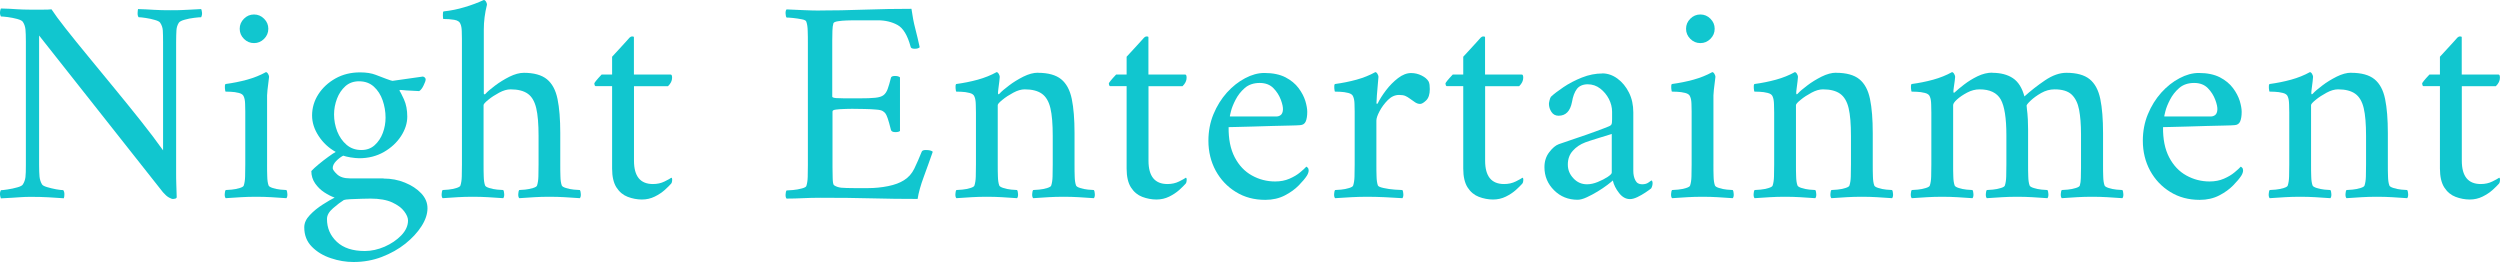
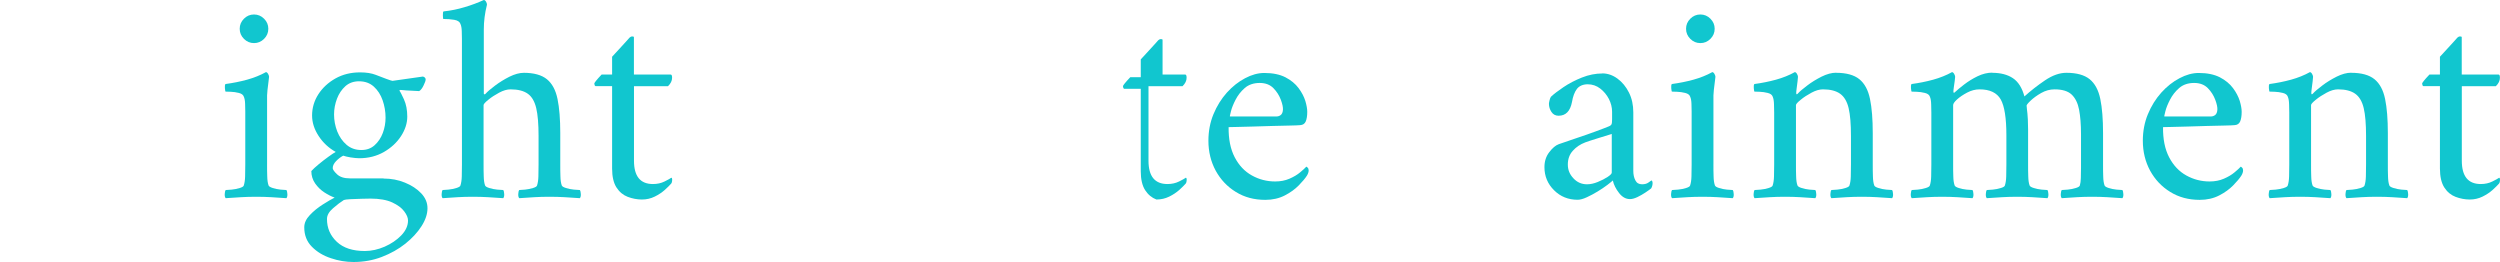
<svg xmlns="http://www.w3.org/2000/svg" id="_レイヤー_2" width="300.48" height="31.5" viewBox="0 0 300.48 31.5">
  <g id="_button">
-     <path d="m3.61,1.16h1.5c.49,0,.85-.01,1.08-.04.35.54.91,1.3,1.68,2.28.77.98,1.67,2.09,2.7,3.34,1.03,1.25,2.09,2.54,3.18,3.87s2.16,2.64,3.19,3.94c1.03,1.29,1.91,2.47,2.66,3.52V5.11c0-.61-.01-1.08-.03-1.43-.02-.35-.13-.67-.32-.95-.07-.12-.28-.23-.63-.33s-.72-.19-1.1-.24c-.38-.06-.67-.09-.86-.09-.09-.12-.13-.29-.12-.51.01-.22.03-.38.05-.47.68.02,1.31.05,1.91.09.59.04,1.26.05,2.01.05.54,0,.97,0,1.31-.02.34-.01.69-.03,1.05-.05.36-.02.8-.05,1.31-.07.05.09.08.23.1.42.02.19-.01.37-.1.56-.14,0-.42.02-.82.07-.41.05-.8.12-1.17.23-.37.1-.61.23-.7.37-.16.26-.26.55-.28.88-.02.33-.04.82-.04,1.47v15.61c0,.49,0,.96.02,1.42.01.45.03.99.05,1.59-.02.09-.09.15-.21.17-.12.02-.2.04-.25.04-.09,0-.25-.06-.47-.18s-.46-.33-.72-.63L4.7,4.27v15.54c0,.61.02,1.08.05,1.42.04.34.13.65.3.93.07.12.27.23.61.33s.7.19,1.08.26c.39.07.67.1.86.1.09.12.14.28.14.49s-.02.37-.07.49c-.68-.05-1.31-.09-1.89-.12-.58-.03-1.25-.05-2-.05-.51,0-.95.01-1.31.04-.36.02-.71.05-1.05.07-.34.02-.78.05-1.31.07-.05-.09-.08-.23-.11-.42-.02-.19.01-.37.11-.56.14,0,.41-.03.8-.09.4-.06.79-.14,1.17-.25.38-.1.61-.23.68-.37.16-.26.26-.54.3-.86.04-.31.05-.8.05-1.45V5c0-.65-.02-1.14-.05-1.47-.04-.33-.13-.62-.3-.88-.07-.14-.3-.26-.68-.37-.39-.1-.78-.18-1.17-.23-.4-.05-.67-.07-.8-.07C.02,1.81-.02,1.62,0,1.44c.02-.19.06-.33.11-.42.79.02,1.43.05,1.92.09.49.03,1.01.05,1.58.05Z" style="fill:#11c6cf;" />
    <path d="m32.1,19.77c0,.51,0,.99.02,1.44.01.44.06.8.16,1.08.05.12.22.22.51.31.29.09.6.16.93.19s.56.05.7.05c.07.09.11.26.12.49.01.23-.03.4-.12.49-.7-.05-1.31-.09-1.84-.12-.53-.03-1.13-.05-1.8-.05s-1.25.02-1.79.05c-.54.04-1.16.08-1.86.12-.09-.09-.13-.26-.12-.49.01-.23.05-.4.12-.49.14,0,.38-.02.72-.05.34-.03.66-.1.96-.19.3-.09.47-.2.49-.31.09-.28.15-.64.16-1.08.01-.44.02-.92.02-1.44v-6.37c0-.23,0-.54-.02-.91-.01-.37-.06-.66-.16-.88-.07-.21-.27-.36-.59-.44-.33-.08-.65-.13-.98-.14-.33-.01-.54-.02-.63-.02-.02-.05-.05-.19-.07-.42-.02-.23,0-.4.07-.49.89-.12,1.75-.29,2.59-.52.84-.23,1.6-.54,2.27-.91.09,0,.18.07.26.21.08.14.12.26.12.35,0,.07-.02.27-.07.59-.05.33-.09.65-.12.98-.03.33-.05.55-.05.67v8.29Zm-3.29-16.31c0-.47.17-.87.51-1.21.34-.34.74-.51,1.21-.51s.87.17,1.21.51c.34.34.51.74.51,1.21s-.17.87-.51,1.21c-.34.34-.74.51-1.21.51s-.87-.17-1.21-.51c-.34-.34-.51-.74-.51-1.21Z" style="fill:#11c6cf;" />
    <path d="m46.1,21.46c.91,0,1.77.16,2.57.49.81.33,1.46.76,1.96,1.29s.75,1.13.75,1.78c0,.7-.24,1.42-.72,2.17-.48.75-1.13,1.45-1.94,2.1-.82.65-1.76,1.18-2.83,1.59-1.07.41-2.21.61-3.4.61-.91,0-1.82-.15-2.73-.46-.91-.3-1.67-.76-2.28-1.38-.61-.62-.91-1.39-.91-2.33,0-.51.22-1,.67-1.47.44-.47.96-.89,1.54-1.26.58-.37,1.06-.65,1.44-.84-.4-.14-.81-.35-1.24-.63-.43-.28-.8-.64-1.1-1.07-.3-.43-.46-.93-.46-1.49.21-.23.51-.51.89-.82.38-.32.77-.61,1.15-.89.39-.28.68-.48.89-.59-.84-.47-1.52-1.1-2.05-1.91-.53-.81-.79-1.63-.79-2.47,0-.91.25-1.76.75-2.54.5-.78,1.19-1.42,2.06-1.91s1.86-.73,2.96-.73c.75,0,1.38.1,1.89.3.51.2.92.36,1.23.47.33.12.5.18.51.18s.1.02.26.07l3.67-.52c.21.07.32.19.32.35,0,.14-.08.38-.25.72-.16.34-.34.57-.53.68-.28-.02-.59-.04-.94-.05-.35-.01-.78-.04-1.29-.09-.09,0-.14.04-.14.1.09.09.27.44.54,1.03.27.59.4,1.29.4,2.08s-.25,1.57-.75,2.34-1.19,1.41-2.06,1.91c-.88.5-1.86.75-2.96.75-.3,0-.65-.04-1.05-.1-.4-.07-.69-.14-.88-.21-.3.16-.59.38-.86.66-.27.28-.4.56-.4.84,0,.16.17.41.52.74.35.33.86.49,1.54.49h4.03Zm-1.58,2.41c-.21,0-.55,0-1.03.02-.48.01-.93.03-1.37.05-.43.02-.69.06-.79.1-.37.23-.81.56-1.29.98-.49.42-.74.85-.74,1.3,0,1.1.4,2.01,1.19,2.75.79.74,1.91,1.1,3.36,1.1.79,0,1.59-.18,2.38-.52.79-.35,1.46-.8,2-1.36s.81-1.16.81-1.79c0-.33-.15-.69-.46-1.1-.3-.41-.78-.76-1.44-1.07-.65-.3-1.53-.46-2.62-.46Zm-1.37-14.1c-.65,0-1.2.2-1.64.59-.44.4-.78.9-1.01,1.51-.23.61-.35,1.24-.35,1.89,0,.7.13,1.38.38,2.03.26.65.63,1.19,1.12,1.61.49.42,1.08.63,1.79.63.63,0,1.16-.19,1.59-.58.43-.39.76-.88.98-1.47s.33-1.21.33-1.84c0-.72-.12-1.42-.35-2.08-.23-.66-.58-1.21-1.05-1.64-.47-.43-1.06-.65-1.79-.65Z" style="fill:#11c6cf;" />
    <path d="m62.93,8.75c1.24,0,2.17.26,2.8.77.63.51,1.06,1.31,1.28,2.38.22,1.07.33,2.44.33,4.09v3.78c0,.51,0,.99.02,1.44.01.44.06.8.16,1.08.05.12.22.22.51.31.29.09.61.16.94.19s.58.05.72.05c.07.09.11.26.12.49.01.23-.03.4-.12.49-.7-.05-1.32-.09-1.85-.12-.54-.03-1.14-.05-1.82-.05s-1.24.02-1.77.05c-.53.04-1.14.08-1.84.12-.09-.09-.13-.26-.12-.49.01-.23.05-.4.12-.49.14,0,.37-.02.7-.05s.64-.1.95-.19c.3-.09.47-.2.49-.31.09-.28.15-.64.16-1.08.01-.44.02-.92.02-1.44v-3.43c0-1.42-.09-2.54-.28-3.34s-.52-1.38-1.01-1.73c-.49-.35-1.18-.53-2.07-.53-.42,0-.88.13-1.38.4-.5.27-.94.55-1.31.86-.37.3-.56.51-.56.63v7.14c0,.51,0,.99.02,1.44.01.44.06.8.16,1.08.05.12.22.22.51.31.29.09.61.16.95.19.34.03.58.05.72.05.07.09.11.26.12.49.01.23-.03.4-.12.49-.7-.05-1.32-.09-1.85-.12-.54-.03-1.14-.05-1.82-.05s-1.24.02-1.77.05c-.52.04-1.14.08-1.84.12-.09-.09-.13-.26-.12-.49.01-.23.05-.4.12-.49.14,0,.37-.02.7-.05.33-.03.64-.1.95-.19.3-.09.47-.2.49-.31.09-.28.15-.64.16-1.08.01-.44.02-.92.02-1.44V4.66c0-.23,0-.54-.02-.91-.01-.37-.06-.66-.16-.88-.09-.26-.34-.42-.75-.49-.41-.07-.85-.1-1.31-.1-.02,0-.04-.15-.05-.44-.01-.29.02-.45.09-.47.86-.09,1.7-.26,2.52-.51.82-.24,1.59-.53,2.31-.86.09,0,.18.06.26.19.08.13.12.25.12.37-.26,1.03-.38,2.02-.38,2.97v7.74s.04.07.11.07c.02,0,.06-.02.1-.07.23-.26.61-.58,1.14-.98.53-.4,1.1-.75,1.73-1.07.63-.31,1.21-.47,1.75-.47Z" style="fill:#11c6cf;" />
    <path d="m76.2,8.96h4.41c.12,0,.17.13.17.39,0,.35-.16.69-.49,1.01h-4.09v8.96c0,1.87.76,2.8,2.28,2.8.51,0,.98-.1,1.4-.31s.69-.36.81-.45c.07.02.1.09.1.21,0,.26-.05.43-.14.52-.16.19-.42.43-.75.74-.34.3-.74.57-1.21.8-.47.23-.98.35-1.54.35s-1.15-.11-1.7-.32c-.55-.21-1-.58-1.35-1.12-.35-.54-.53-1.3-.53-2.28v-9.91h-2s-.08-.04-.1-.12c-.02-.08-.04-.15-.04-.19s.07-.16.21-.33c.14-.17.36-.43.67-.75h1.26v-2.14c.23-.26.51-.55.82-.89.32-.34.6-.65.86-.94.26-.29.4-.45.42-.47.09-.09.2-.14.33-.14s.19.03.19.1v4.48Z" style="fill:#11c6cf;" />
-     <path d="m98.56,1.26c1.61,0,3.38-.03,5.32-.1s3.83-.1,5.67-.1c.12.86.27,1.66.46,2.38.19.72.36,1.47.53,2.24-.12.12-.32.18-.6.18-.3,0-.47-.08-.49-.24-.37-1.38-.9-2.25-1.58-2.62-.68-.37-1.47-.56-2.38-.56h-2.94c-.14,0-.4,0-.77.02-.37.01-.72.04-1.05.09-.33.05-.51.13-.56.24-.07.23-.11.54-.12.91-.01.37-.02.76-.02,1.16v6.75c0,.09.15.15.46.18.3.02.64.03,1.01.03h1.79c.82,0,1.45-.02,1.91-.07.46-.05.79-.15,1-.32.21-.16.37-.41.49-.73.12-.33.25-.77.39-1.33.02-.16.19-.24.49-.24.28,0,.48.06.6.17v6.44c-.09.09-.28.14-.56.14s-.46-.08-.52-.25c-.16-.65-.3-1.13-.4-1.42-.1-.29-.2-.49-.28-.59-.08-.1-.18-.19-.3-.26-.12-.09-.38-.16-.8-.19-.42-.04-.88-.06-1.38-.07-.5-.01-.97-.02-1.42-.02-.3,0-.65,0-1.03.02-.38.01-.72.03-1,.07-.28.03-.42.11-.42.23v6.72c0,.33,0,.75.02,1.26.01.51.06.8.16.88.23.16.52.26.86.3.34.03.87.05,1.59.05h1.64c.82,0,1.62-.08,2.42-.24.79-.16,1.42-.4,1.89-.7.54-.33.96-.8,1.26-1.42.3-.62.59-1.29.88-2.01.05-.14.21-.21.49-.21.42,0,.7.07.84.21-.33.93-.68,1.93-1.07,2.98-.39,1.05-.64,1.95-.75,2.69-1.84,0-3.67-.02-5.5-.07-1.82-.05-3.87-.07-6.16-.07-.79,0-1.5.02-2.13.05s-1.28.05-1.96.05c-.09-.09-.13-.26-.12-.49.01-.23.05-.4.12-.49.14,0,.4-.02.77-.05s.73-.1,1.07-.19c.34-.09.52-.2.54-.31.09-.28.15-.64.16-1.08.01-.44.02-.92.02-1.44V5.18c0-.51,0-1-.02-1.45-.01-.46-.06-.82-.16-1.1-.02-.14-.2-.25-.54-.31-.34-.07-.7-.12-1.07-.16-.37-.04-.63-.05-.77-.05-.07-.09-.11-.26-.12-.49-.01-.23.03-.4.12-.49.7.02,1.39.05,2.07.09.68.03,1.34.05,1.99.05Z" style="fill:#11c6cf;" />
-     <path d="m124.74,8.75c1.24,0,2.17.26,2.8.77.63.51,1.06,1.31,1.28,2.38.22,1.07.33,2.44.33,4.09v3.78c0,.51,0,.99.02,1.44.01.44.06.8.16,1.08.05.12.21.22.51.31.29.09.6.16.93.19.33.03.56.05.7.05.07.09.11.26.12.49.01.23-.03.4-.12.49-.7-.05-1.31-.09-1.84-.12-.52-.03-1.13-.05-1.8-.05s-1.25.02-1.79.05c-.54.04-1.16.08-1.86.12-.09-.09-.13-.26-.12-.49.01-.23.05-.4.12-.49.14,0,.38-.02.72-.05.34-.03.66-.1.96-.19.3-.09.47-.2.49-.31.09-.28.15-.64.16-1.08.01-.44.02-.92.02-1.44v-3.43c0-1.42-.09-2.54-.28-3.34-.19-.8-.53-1.38-1.02-1.73-.49-.35-1.18-.53-2.06-.53-.42,0-.88.13-1.38.4-.5.27-.94.55-1.31.86-.37.3-.56.51-.56.63v7.14c0,.51,0,.99.02,1.44.01.44.06.8.16,1.08.05.12.22.22.51.31.29.09.6.16.93.19s.56.05.7.05c.07.09.11.26.12.49.01.23-.03.4-.12.49-.7-.05-1.31-.09-1.84-.12-.53-.03-1.13-.05-1.8-.05s-1.25.02-1.79.05c-.54.04-1.16.08-1.86.12-.09-.09-.13-.26-.12-.49.01-.23.05-.4.12-.49.14,0,.38-.02.72-.05.34-.03.66-.1.96-.19.3-.09.47-.2.49-.31.09-.28.15-.64.16-1.08.01-.44.02-.92.02-1.44v-6.23c0-.23,0-.56-.02-.98-.01-.42-.06-.73-.16-.95-.07-.21-.27-.36-.59-.44-.33-.08-.65-.13-.98-.14-.33-.01-.54-.02-.63-.02-.02-.05-.05-.19-.07-.42-.02-.23,0-.4.07-.49.89-.12,1.75-.29,2.59-.52.84-.23,1.6-.54,2.27-.91.09,0,.18.07.26.21.08.14.12.26.12.35,0,.07-.02.25-.05.54-.04.29-.07.58-.11.86s-.05.47-.05.56.02.14.07.14c.02,0,.06-.02.11-.07.23-.26.61-.58,1.14-.98.52-.4,1.1-.75,1.73-1.07.63-.31,1.21-.47,1.75-.47Z" style="fill:#11c6cf;" />
-     <path d="m138.04,8.96h4.41c.12,0,.17.13.17.39,0,.35-.16.69-.49,1.01h-4.09v8.96c0,1.87.76,2.8,2.28,2.8.51,0,.98-.1,1.4-.31s.69-.36.81-.45c.07.02.1.09.1.21,0,.26-.05.43-.14.52-.16.19-.42.43-.75.74-.34.3-.74.57-1.21.8-.47.23-.98.35-1.54.35s-1.15-.11-1.7-.32c-.55-.21-1-.58-1.35-1.12-.35-.54-.53-1.3-.53-2.28v-9.91h-2s-.08-.04-.1-.12c-.02-.08-.04-.15-.04-.19s.07-.16.21-.33c.14-.17.36-.43.67-.75h1.26v-2.14c.23-.26.51-.55.82-.89.32-.34.6-.65.86-.94.26-.29.4-.45.42-.47.09-.09.2-.14.33-.14s.19.03.19.1v4.48Z" style="fill:#11c6cf;" />
+     <path d="m138.04,8.96h4.41c.12,0,.17.13.17.39,0,.35-.16.69-.49,1.01h-4.09v8.96c0,1.87.76,2.8,2.28,2.8.51,0,.98-.1,1.4-.31s.69-.36.81-.45c.07.02.1.09.1.21,0,.26-.05.43-.14.52-.16.19-.42.43-.75.74-.34.3-.74.57-1.21.8-.47.23-.98.35-1.54.35c-.55-.21-1-.58-1.35-1.12-.35-.54-.53-1.3-.53-2.28v-9.91h-2s-.08-.04-.1-.12c-.02-.08-.04-.15-.04-.19s.07-.16.21-.33c.14-.17.36-.43.67-.75h1.26v-2.14c.23-.26.51-.55.82-.89.32-.34.6-.65.86-.94.26-.29.4-.45.42-.47.09-.09.2-.14.33-.14s.19.03.19.1v4.48Z" style="fill:#11c6cf;" />
    <path d="m147.67,15.26c-.02,1.45.22,2.66.73,3.64.51.98,1.2,1.71,2.07,2.19.86.48,1.8.72,2.8.72.63,0,1.2-.11,1.71-.33.51-.22.95-.48,1.29-.77.35-.29.6-.52.74-.68.02,0,.08.04.16.12.08.08.12.19.12.33,0,.19-.07.4-.21.63-.21.33-.54.72-.98,1.17-.44.45-1,.86-1.68,1.21-.68.35-1.46.53-2.34.53-1.33,0-2.51-.31-3.54-.95-1.03-.63-1.83-1.48-2.42-2.55-.58-1.07-.88-2.28-.88-3.6,0-1.14.2-2.21.61-3.2.41-.99.95-1.85,1.61-2.59.67-.74,1.39-1.31,2.19-1.73.79-.42,1.56-.63,2.31-.63,1.03,0,1.87.18,2.54.52.67.35,1.19.78,1.58,1.3.38.51.65,1.03.81,1.54.15.51.23.95.23,1.3,0,.49-.06.88-.18,1.16s-.34.43-.67.45c-.21.02-.62.04-1.24.05-.62.01-1.32.03-2.12.05-.79.02-1.58.05-2.35.07-.77.02-1.42.04-1.96.05-.54.01-.85.02-.94.02Zm.17-1.26h5.56c.21,0,.39-.06.54-.18.15-.12.24-.33.26-.63.02-.28-.06-.68-.25-1.19-.19-.51-.48-.98-.89-1.4s-.96-.63-1.66-.63-1.32.2-1.79.61c-.47.41-.83.88-1.1,1.4-.27.52-.46.99-.56,1.4-.1.41-.15.61-.12.61Z" style="fill:#11c6cf;" />
-     <path d="m169.61,8.78c.44,0,.86.1,1.26.3.4.2.68.44.84.72.05.09.08.22.11.39.02.16.03.34.03.52,0,.63-.15,1.08-.44,1.36s-.53.42-.72.42c-.23,0-.46-.08-.67-.24-.21-.16-.41-.3-.6-.42-.16-.12-.33-.22-.51-.3-.17-.08-.43-.12-.75-.12-.49,0-.94.2-1.35.61-.41.41-.74.86-1,1.35s-.38.86-.38,1.12v5.28c0,.51,0,.99.02,1.44.01.44.06.8.16,1.08.05.12.28.22.7.31.42.09.86.16,1.33.19.47.03.77.05.91.05.07.09.11.26.12.49.01.23-.03.4-.12.49-.7-.05-1.41-.09-2.13-.12-.72-.03-1.42-.05-2.1-.05s-1.28.02-1.89.05c-.61.04-1.26.08-1.96.12-.09-.09-.13-.26-.12-.49.01-.23.05-.4.12-.49.14,0,.38-.02.72-.05.34-.03.66-.1.96-.19.3-.09.47-.2.49-.31.09-.28.15-.64.16-1.08.01-.44.02-.92.02-1.44v-6.37c0-.23,0-.54-.02-.91-.01-.37-.06-.66-.16-.88-.07-.21-.27-.36-.59-.44-.33-.08-.65-.13-.98-.14-.33-.01-.54-.02-.63-.02-.02-.05-.05-.19-.07-.42-.02-.23,0-.4.07-.49.89-.12,1.75-.29,2.59-.52.84-.23,1.6-.54,2.27-.91.09,0,.18.07.26.21.08.14.12.26.12.35,0,.07-.02.34-.07.8-.05.47-.09.94-.12,1.42-.03.48-.05.79-.05.93,0,.07.02.1.05.1s.06-.01.09-.03c.23-.49.57-1.02,1-1.59.43-.57.92-1.06,1.45-1.47.54-.41,1.06-.61,1.58-.61Z" style="fill:#11c6cf;" />
-     <path d="m178.5,8.96h4.41c.12,0,.17.13.17.39,0,.35-.16.69-.49,1.01h-4.09v8.96c0,1.87.76,2.8,2.28,2.8.51,0,.98-.1,1.4-.31s.69-.36.81-.45c.07.02.1.09.1.21,0,.26-.05.43-.14.52-.16.19-.42.43-.75.74-.34.3-.74.57-1.21.8-.47.23-.98.35-1.54.35s-1.15-.11-1.7-.32c-.55-.21-1-.58-1.35-1.12-.35-.54-.53-1.3-.53-2.28v-9.91h-2s-.08-.04-.1-.12c-.02-.08-.04-.15-.04-.19s.07-.16.21-.33c.14-.17.36-.43.67-.75h1.26v-2.14c.23-.26.51-.55.82-.89.32-.34.6-.65.86-.94.26-.29.4-.45.42-.47.09-.09.2-.14.33-.14s.19.03.19.1v4.48Z" style="fill:#11c6cf;" />
    <path d="m192.57,8.82c.65,0,1.27.21,1.84.63.57.42,1.03.98,1.38,1.68.35.7.52,1.49.52,2.38v7.03c0,.44.08.82.25,1.14.16.32.43.47.8.47.33,0,.58-.07.77-.21.19-.14.3-.22.35-.25.05,0,.08.03.11.1.02.07.04.13.04.18,0,.26-.06.48-.17.67-.14.12-.37.28-.68.49-.32.21-.64.4-.98.56-.34.16-.64.24-.89.24-.49,0-.93-.24-1.31-.73s-.64-.99-.75-1.51c-.09.09-.31.27-.65.53-.34.26-.73.52-1.17.79-.44.27-.88.5-1.31.7s-.8.3-1.1.3c-1.12,0-2.07-.38-2.83-1.14-.77-.76-1.16-1.69-1.16-2.78,0-.7.19-1.3.58-1.8.38-.5.76-.82,1.14-.96.65-.23,1.38-.48,2.19-.75.81-.27,1.56-.53,2.26-.79.7-.26,1.21-.45,1.54-.59.19-.07.3-.16.35-.26s.07-.31.07-.61v-.91c0-.51-.13-1.02-.38-1.52-.26-.5-.61-.92-1.05-1.26-.44-.34-.95-.51-1.5-.51s-1.02.19-1.3.56c-.28.37-.48.9-.59,1.57-.21,1.1-.75,1.65-1.61,1.65-.37,0-.66-.15-.86-.46-.2-.3-.3-.63-.3-.98,0-.07.02-.2.07-.4.05-.2.1-.34.17-.44.35-.33.85-.71,1.5-1.15.65-.44,1.39-.83,2.22-1.16.83-.33,1.65-.49,2.47-.49Zm-1.82,13.33c.4,0,.83-.09,1.29-.28.47-.19.86-.39,1.19-.61.33-.22.49-.39.49-.51v-4.65c-.44.14-1,.31-1.68.52s-1.18.37-1.5.49c-.61.23-1.11.57-1.5,1.01-.4.44-.6.99-.6,1.65s.22,1.18.67,1.66c.44.48.99.72,1.65.72Z" style="fill:#11c6cf;" />
    <path d="m205.94,19.77c0,.51,0,.99.02,1.44.01.44.06.8.16,1.08.05.12.22.22.51.31.29.09.6.16.93.19s.56.05.7.05c.07.09.11.26.12.49.01.23-.03.4-.12.49-.7-.05-1.31-.09-1.84-.12-.53-.03-1.13-.05-1.8-.05s-1.25.02-1.79.05c-.54.04-1.16.08-1.86.12-.09-.09-.13-.26-.12-.49.01-.23.05-.4.12-.49.14,0,.38-.02.72-.05.34-.03.66-.1.96-.19.3-.09.47-.2.49-.31.09-.28.15-.64.16-1.08.01-.44.02-.92.02-1.44v-6.37c0-.23,0-.54-.02-.91-.01-.37-.06-.66-.16-.88-.07-.21-.27-.36-.59-.44-.33-.08-.65-.13-.98-.14-.33-.01-.54-.02-.63-.02-.02-.05-.05-.19-.07-.42-.02-.23,0-.4.07-.49.89-.12,1.75-.29,2.59-.52.84-.23,1.6-.54,2.27-.91.09,0,.18.07.26.21.08.14.12.26.12.35,0,.07-.02.27-.07.59-.05.33-.09.65-.12.98-.03.33-.05.55-.05.67v8.29Zm-3.29-16.31c0-.47.17-.87.51-1.21.34-.34.74-.51,1.21-.51s.87.17,1.21.51c.34.34.51.74.51,1.21s-.17.87-.51,1.21c-.34.34-.74.51-1.21.51s-.87-.17-1.21-.51c-.34-.34-.51-.74-.51-1.21Z" style="fill:#11c6cf;" />
    <path d="m220.68,8.75c1.24,0,2.17.26,2.8.77.63.51,1.06,1.31,1.28,2.38.22,1.07.33,2.44.33,4.09v3.78c0,.51,0,.99.02,1.44.01.44.06.8.16,1.08.05.12.21.22.51.31.29.09.6.16.93.19.33.03.56.05.7.05.07.09.11.26.12.49.01.23-.03.4-.12.49-.7-.05-1.31-.09-1.84-.12-.52-.03-1.13-.05-1.8-.05s-1.25.02-1.79.05c-.54.04-1.16.08-1.86.12-.09-.09-.13-.26-.12-.49.01-.23.05-.4.12-.49.14,0,.38-.02.72-.05.34-.03.66-.1.96-.19.3-.09.47-.2.49-.31.09-.28.15-.64.16-1.08.01-.44.02-.92.02-1.44v-3.43c0-1.42-.09-2.54-.28-3.34-.19-.8-.53-1.38-1.02-1.73-.49-.35-1.18-.53-2.06-.53-.42,0-.88.13-1.38.4-.5.27-.94.55-1.31.86-.37.3-.56.51-.56.63v7.14c0,.51,0,.99.02,1.44.01.44.06.8.16,1.08.05.12.22.22.51.31.29.09.6.16.93.19s.56.05.7.05c.07.09.11.26.12.49.01.23-.03.4-.12.49-.7-.05-1.31-.09-1.84-.12-.53-.03-1.13-.05-1.8-.05s-1.25.02-1.79.05c-.54.04-1.16.08-1.86.12-.09-.09-.13-.26-.12-.49.01-.23.05-.4.12-.49.14,0,.38-.02.72-.05.34-.03.66-.1.96-.19.3-.09.47-.2.49-.31.09-.28.15-.64.16-1.08.01-.44.02-.92.02-1.44v-6.23c0-.23,0-.56-.02-.98-.01-.42-.06-.73-.16-.95-.07-.21-.27-.36-.59-.44-.33-.08-.65-.13-.98-.14-.33-.01-.54-.02-.63-.02-.02-.05-.05-.19-.07-.42-.02-.23,0-.4.07-.49.89-.12,1.75-.29,2.59-.52.84-.23,1.6-.54,2.27-.91.09,0,.18.07.26.21.08.14.12.26.12.35,0,.07-.02.25-.05.54-.04.29-.07.58-.11.86s-.05.47-.05.56.02.14.07.14c.02,0,.06-.02.11-.07.23-.26.61-.58,1.14-.98.52-.4,1.1-.75,1.73-1.07.63-.31,1.21-.47,1.75-.47Z" style="fill:#11c6cf;" />
    <path d="m239.44,8.75c1.03,0,1.86.22,2.5.65.64.43,1.1,1.16,1.38,2.19.75-.68,1.57-1.32,2.47-1.93.9-.61,1.76-.91,2.57-.91,1.24,0,2.17.26,2.8.77.63.51,1.06,1.31,1.28,2.38.22,1.07.33,2.44.33,4.09v3.78c0,.51,0,.99.02,1.44.01.44.06.8.16,1.08.05.12.22.22.51.31.29.09.6.16.93.19.33.03.56.05.7.05.07.09.11.26.12.49.01.23-.03.4-.12.49-.7-.05-1.31-.09-1.84-.12-.53-.03-1.13-.05-1.8-.05s-1.25.02-1.79.05c-.54.04-1.15.08-1.85.12-.09-.09-.13-.26-.12-.49.01-.23.05-.4.12-.49.14,0,.38-.02.72-.05.34-.03.66-.1.96-.19.3-.09.47-.2.49-.31.07-.23.11-.53.12-.89.01-.36.02-.76.02-1.21v-4.09c0-1.14-.08-2.11-.23-2.91-.15-.79-.45-1.4-.89-1.82s-1.13-.63-2.06-.63c-.56,0-1.1.15-1.61.44-.51.29-.93.6-1.26.91-.33.31-.49.52-.49.61,0,.02,0,.09.02.19s.02.18.02.23c.05.33.08.73.11,1.23.02.49.03.9.03,1.22v4.2c0,.51,0,.99.02,1.44.01.44.06.8.16,1.08.05.12.21.22.51.31.29.09.6.16.93.19.33.03.56.05.7.05.07.09.11.26.12.49.01.23-.03.4-.12.49-.7-.05-1.31-.09-1.84-.12-.52-.03-1.13-.05-1.8-.05s-1.25.02-1.78.05c-.54.04-1.16.08-1.86.12-.09-.09-.13-.26-.12-.49.01-.23.05-.4.12-.49.14,0,.38-.02.72-.05.34-.03.66-.1.96-.19.3-.09.47-.2.49-.31.09-.28.15-.64.16-1.08.01-.44.02-.92.02-1.44v-3.5c0-2.08-.23-3.52-.68-4.32-.46-.8-1.3-1.21-2.54-1.21-.51,0-1.01.13-1.5.39-.49.26-.89.53-1.21.82-.32.29-.47.52-.47.68v7.14c0,.51,0,.99.02,1.44.01.44.06.8.16,1.08.05.12.22.22.51.31.29.09.6.16.93.19s.56.05.7.05c.07.09.11.26.12.49.01.23-.03.4-.12.49-.7-.05-1.31-.09-1.84-.12-.53-.03-1.13-.05-1.8-.05s-1.25.02-1.79.05c-.54.04-1.16.08-1.86.12-.09-.09-.13-.26-.12-.49.01-.23.05-.4.12-.49.14,0,.38-.02.72-.05.34-.03.66-.1.96-.19.3-.09.47-.2.49-.31.09-.28.15-.64.16-1.08.01-.44.02-.92.02-1.44v-6.23c0-.23,0-.56-.02-.98-.01-.42-.06-.73-.16-.95-.07-.21-.27-.36-.59-.44-.33-.08-.65-.13-.98-.14-.33-.01-.54-.02-.63-.02-.02-.05-.05-.19-.07-.42-.02-.23,0-.4.07-.49.89-.12,1.75-.29,2.59-.52.84-.23,1.6-.54,2.27-.91.09,0,.18.07.26.21.08.14.12.26.12.35,0,.07-.02.23-.05.49-.04.26-.07.51-.11.77-.04.26-.05.43-.05.52s.02.14.07.14c.02,0,.06-.02.11-.07.28-.26.65-.57,1.12-.93.47-.36,1-.69,1.59-.98.6-.29,1.2-.44,1.8-.44Z" style="fill:#11c6cf;" />
    <path d="m259.98,15.26c-.02,1.45.22,2.66.73,3.64.51.98,1.2,1.71,2.07,2.19.86.48,1.8.72,2.8.72.63,0,1.2-.11,1.71-.33.51-.22.95-.48,1.29-.77.35-.29.6-.52.74-.68.02,0,.08.04.16.12.08.08.12.19.12.33,0,.19-.07.4-.21.63-.21.33-.54.72-.98,1.17-.44.45-1,.86-1.68,1.21-.68.35-1.46.53-2.34.53-1.33,0-2.51-.31-3.54-.95-1.03-.63-1.83-1.48-2.42-2.55-.58-1.07-.88-2.28-.88-3.6,0-1.14.2-2.21.61-3.2.41-.99.95-1.85,1.61-2.59.67-.74,1.39-1.31,2.19-1.73.79-.42,1.56-.63,2.31-.63,1.03,0,1.87.18,2.54.52.67.35,1.19.78,1.58,1.3.38.51.65,1.03.81,1.54.15.51.23.95.23,1.3,0,.49-.06.88-.18,1.16s-.34.43-.67.45c-.21.02-.62.04-1.24.05-.62.01-1.32.03-2.12.05-.79.02-1.58.05-2.35.07-.77.02-1.42.04-1.96.05-.54.01-.85.02-.94.02Zm.17-1.26h5.56c.21,0,.39-.06.54-.18.15-.12.24-.33.26-.63.02-.28-.06-.68-.25-1.19-.19-.51-.48-.98-.89-1.4s-.96-.63-1.66-.63-1.32.2-1.79.61c-.47.41-.83.88-1.1,1.4-.27.52-.46.99-.56,1.4-.1.41-.15.61-.12.61Z" style="fill:#11c6cf;" />
    <path d="m282.59,8.75c1.24,0,2.17.26,2.8.77.63.51,1.06,1.31,1.28,2.38.22,1.07.33,2.44.33,4.09v3.78c0,.51,0,.99.02,1.44.01.44.06.8.16,1.08.05.12.21.22.51.31.29.09.6.16.93.19.33.03.56.05.7.05.07.09.11.26.12.49.01.23-.03.4-.12.49-.7-.05-1.31-.09-1.84-.12-.52-.03-1.13-.05-1.8-.05s-1.25.02-1.79.05c-.54.04-1.16.08-1.86.12-.09-.09-.13-.26-.12-.49.01-.23.05-.4.12-.49.14,0,.38-.02.72-.05.34-.03.66-.1.96-.19.3-.09.47-.2.49-.31.09-.28.15-.64.16-1.08.01-.44.02-.92.02-1.44v-3.43c0-1.42-.09-2.54-.28-3.34-.19-.8-.53-1.38-1.02-1.73-.49-.35-1.18-.53-2.06-.53-.42,0-.88.13-1.38.4-.5.27-.94.55-1.31.86-.37.3-.56.51-.56.63v7.14c0,.51,0,.99.02,1.44.01.44.06.8.16,1.08.05.12.22.22.51.31.29.09.6.16.93.19s.56.05.7.05c.07.09.11.26.12.49.01.23-.03.4-.12.49-.7-.05-1.31-.09-1.84-.12-.53-.03-1.13-.05-1.8-.05s-1.25.02-1.79.05c-.54.04-1.16.08-1.86.12-.09-.09-.13-.26-.12-.49.01-.23.05-.4.12-.49.14,0,.38-.02.72-.05.34-.03.66-.1.96-.19.3-.09.47-.2.49-.31.09-.28.15-.64.16-1.08.01-.44.02-.92.02-1.44v-6.23c0-.23,0-.56-.02-.98-.01-.42-.06-.73-.16-.95-.07-.21-.27-.36-.59-.44-.33-.08-.65-.13-.98-.14-.33-.01-.54-.02-.63-.02-.02-.05-.05-.19-.07-.42-.02-.23,0-.4.07-.49.89-.12,1.75-.29,2.59-.52.84-.23,1.6-.54,2.27-.91.09,0,.18.07.26.21.08.14.12.26.12.35,0,.07-.02.25-.05.54-.04.29-.07.58-.11.86s-.05.47-.05.56.02.14.07.14c.02,0,.06-.02.11-.07.23-.26.61-.58,1.14-.98.52-.4,1.1-.75,1.73-1.07.63-.31,1.21-.47,1.75-.47Z" style="fill:#11c6cf;" />
    <path d="m295.89,8.96h4.41c.12,0,.17.13.17.39,0,.35-.16.69-.49,1.01h-4.09v8.96c0,1.87.76,2.8,2.28,2.8.51,0,.98-.1,1.4-.31s.69-.36.81-.45c.07.02.1.09.1.21,0,.26-.05.43-.14.52-.16.19-.42.43-.75.74-.34.3-.74.57-1.21.8-.47.23-.98.35-1.54.35s-1.15-.11-1.7-.32c-.55-.21-1-.58-1.35-1.12-.35-.54-.53-1.3-.53-2.28v-9.91h-2s-.08-.04-.1-.12c-.02-.08-.04-.15-.04-.19s.07-.16.21-.33c.14-.17.36-.43.67-.75h1.26v-2.14c.23-.26.51-.55.82-.89.32-.34.6-.65.86-.94.26-.29.4-.45.42-.47.09-.09.2-.14.33-.14s.19.03.19.1v4.48Z" style="fill:#11c6cf;" />
  </g>
</svg>